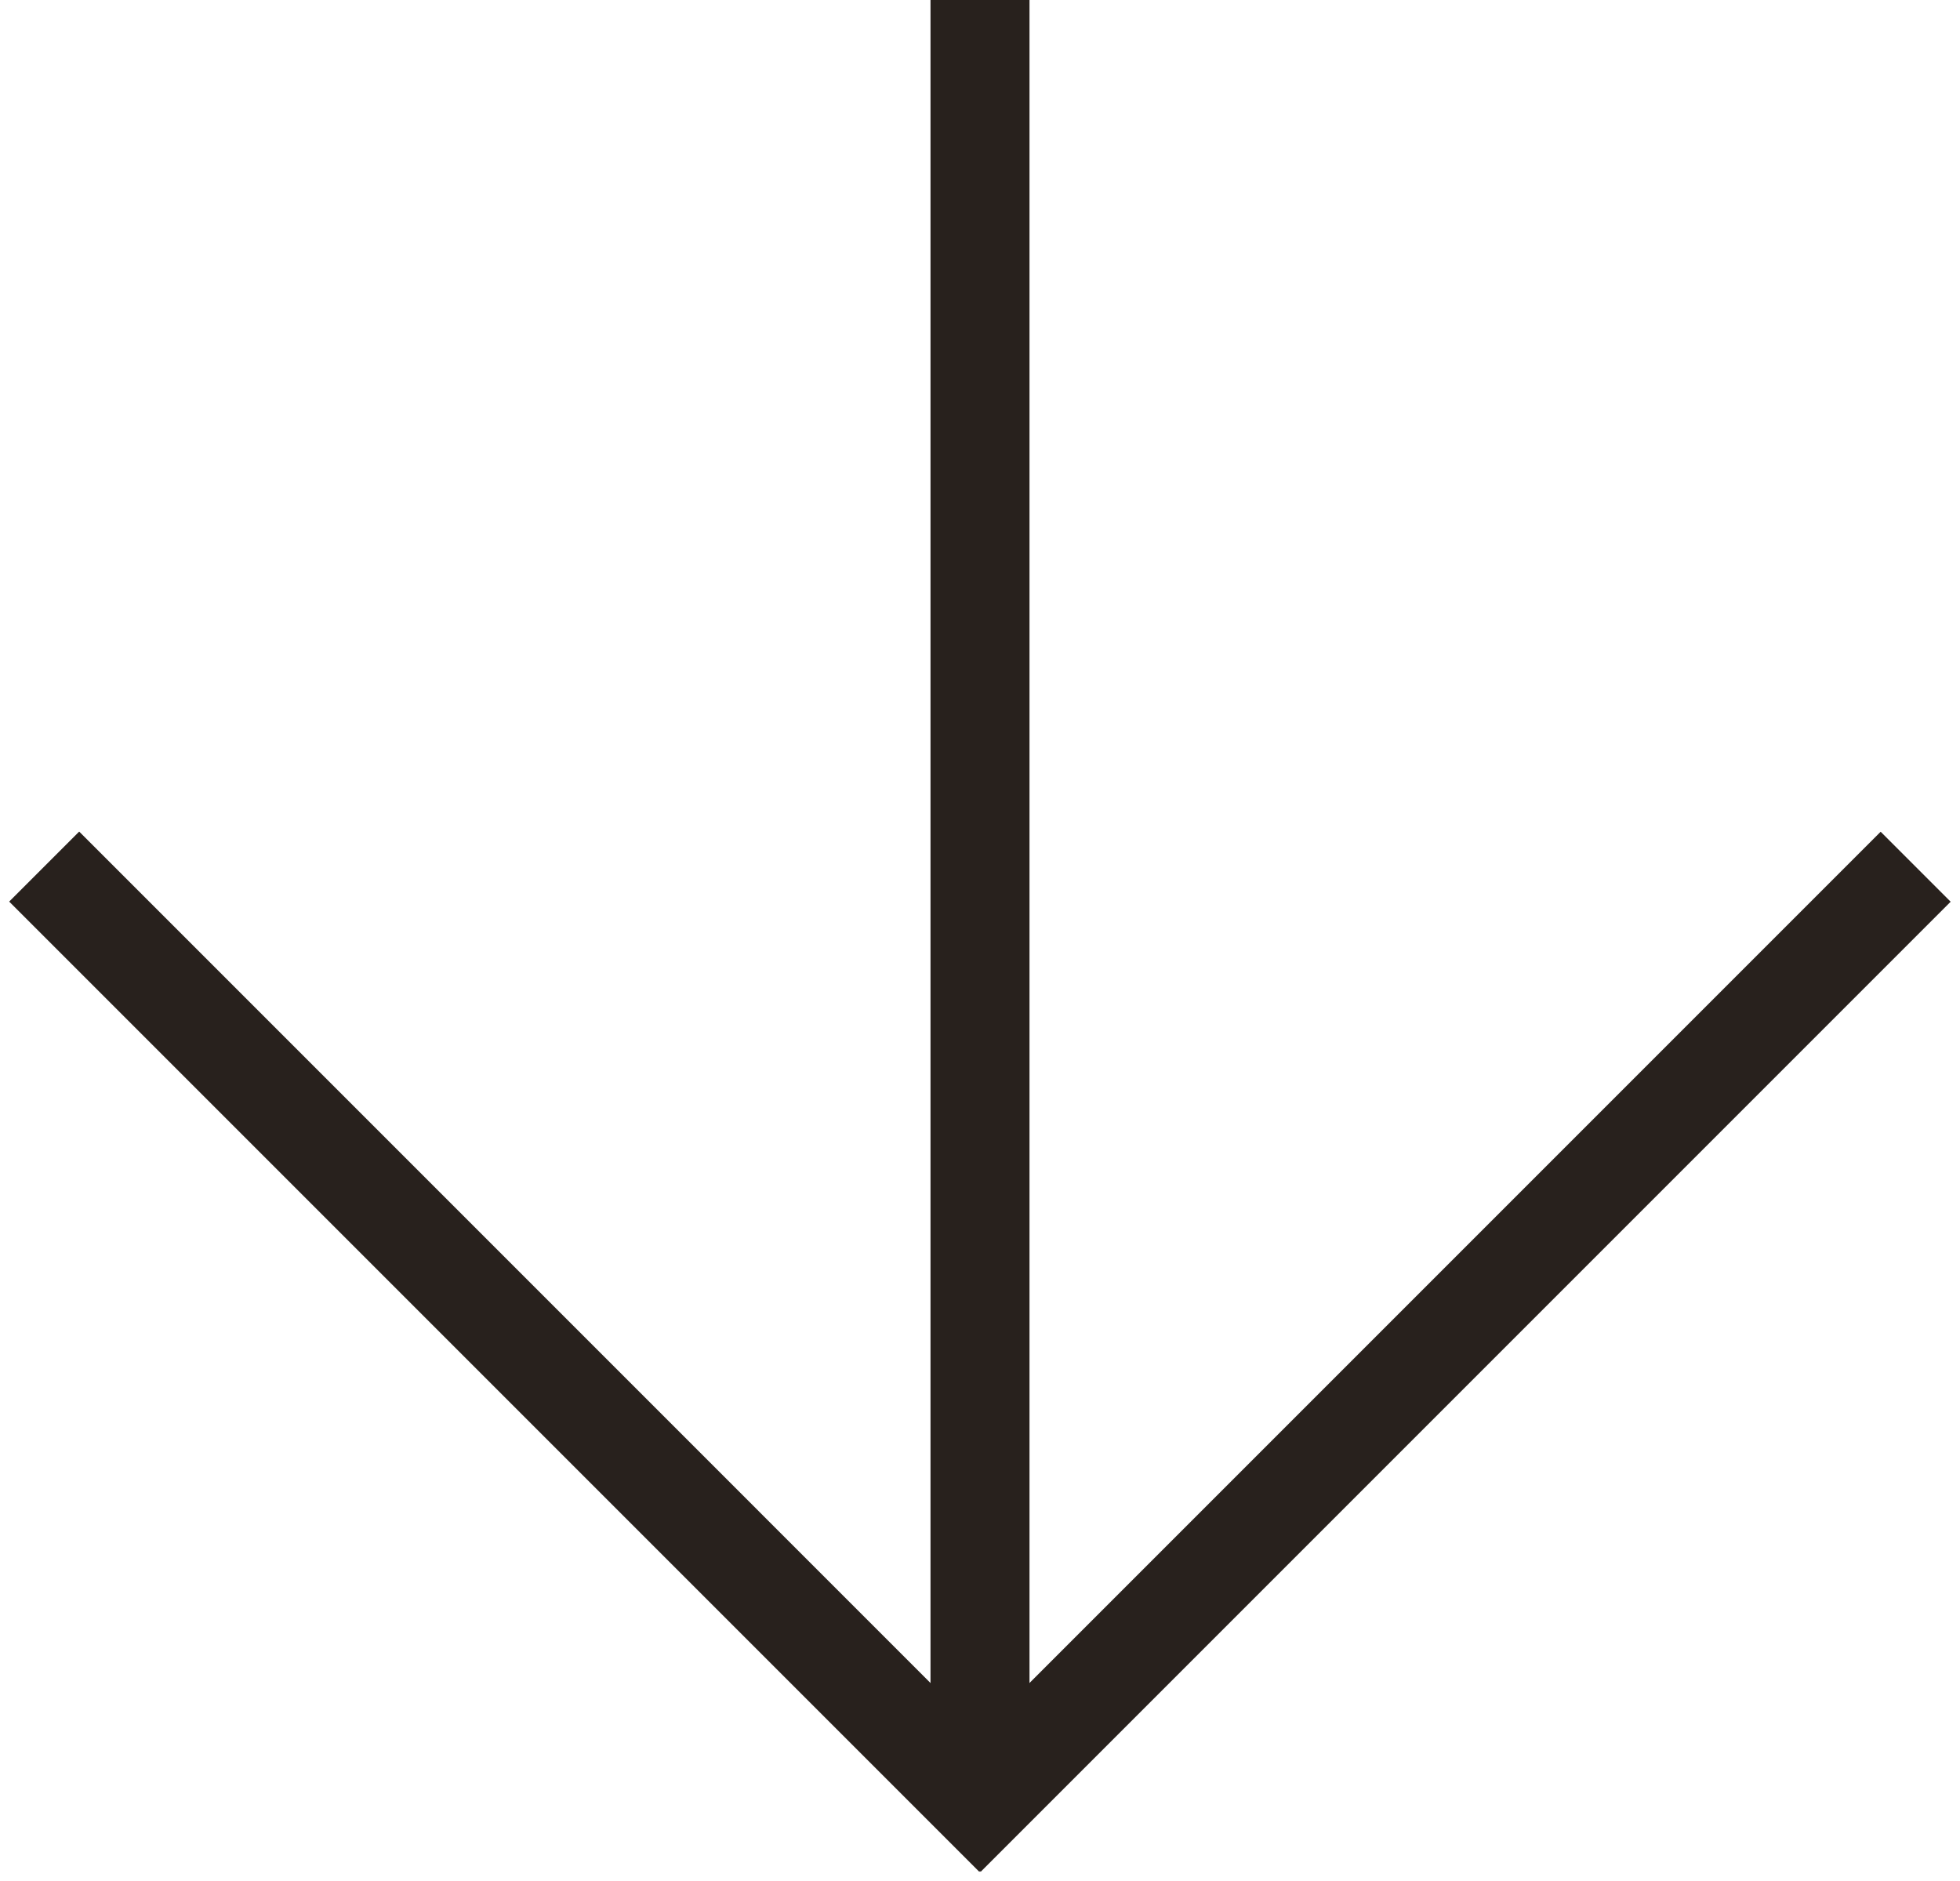
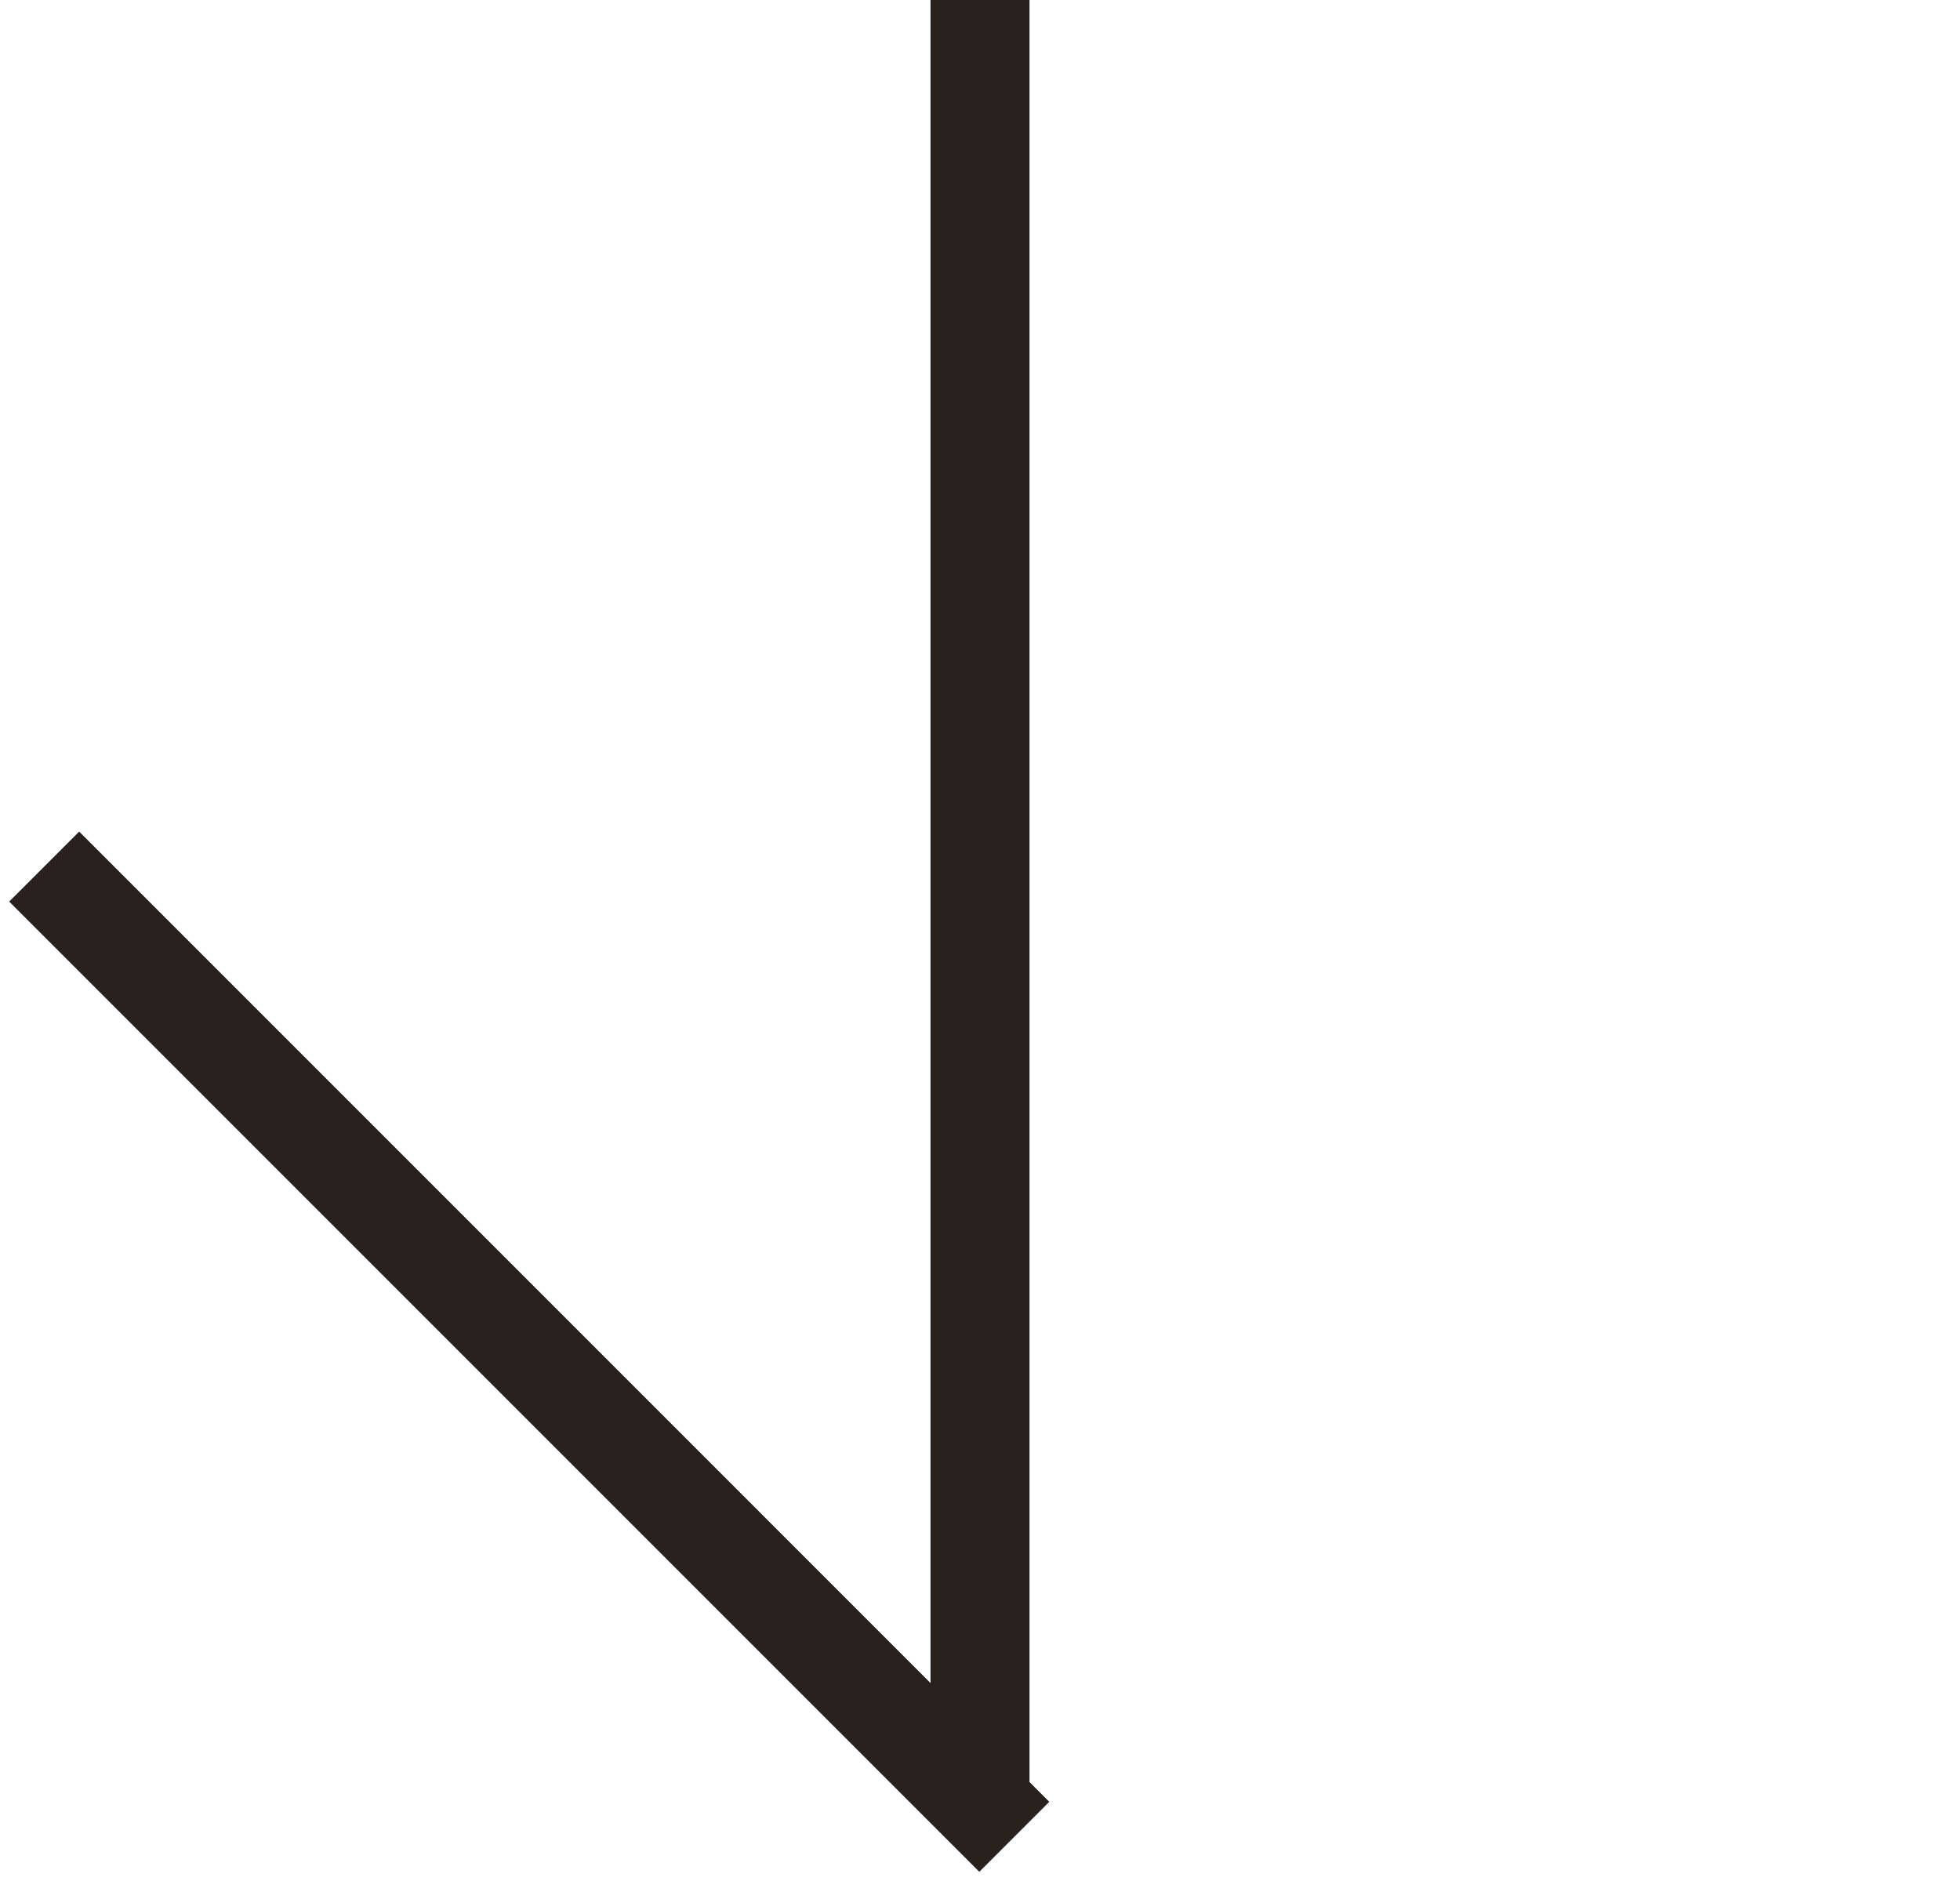
<svg xmlns="http://www.w3.org/2000/svg" width="198" height="190" viewBox="0 0 198 190" fill="none">
  <line x1="99" y1="2.18557e-07" x2="99" y2="180" stroke="#28211D" stroke-width="10" />
  <line x1="102.464" y1="185.536" x2="4.464" y2="87.535" stroke="#28211D" stroke-width="10" />
-   <line y1="-5" x2="138.593" y2="-5" transform="matrix(0.707 -0.707 -0.707 -0.707 92 182)" stroke="#28211D" stroke-width="10" />
</svg>